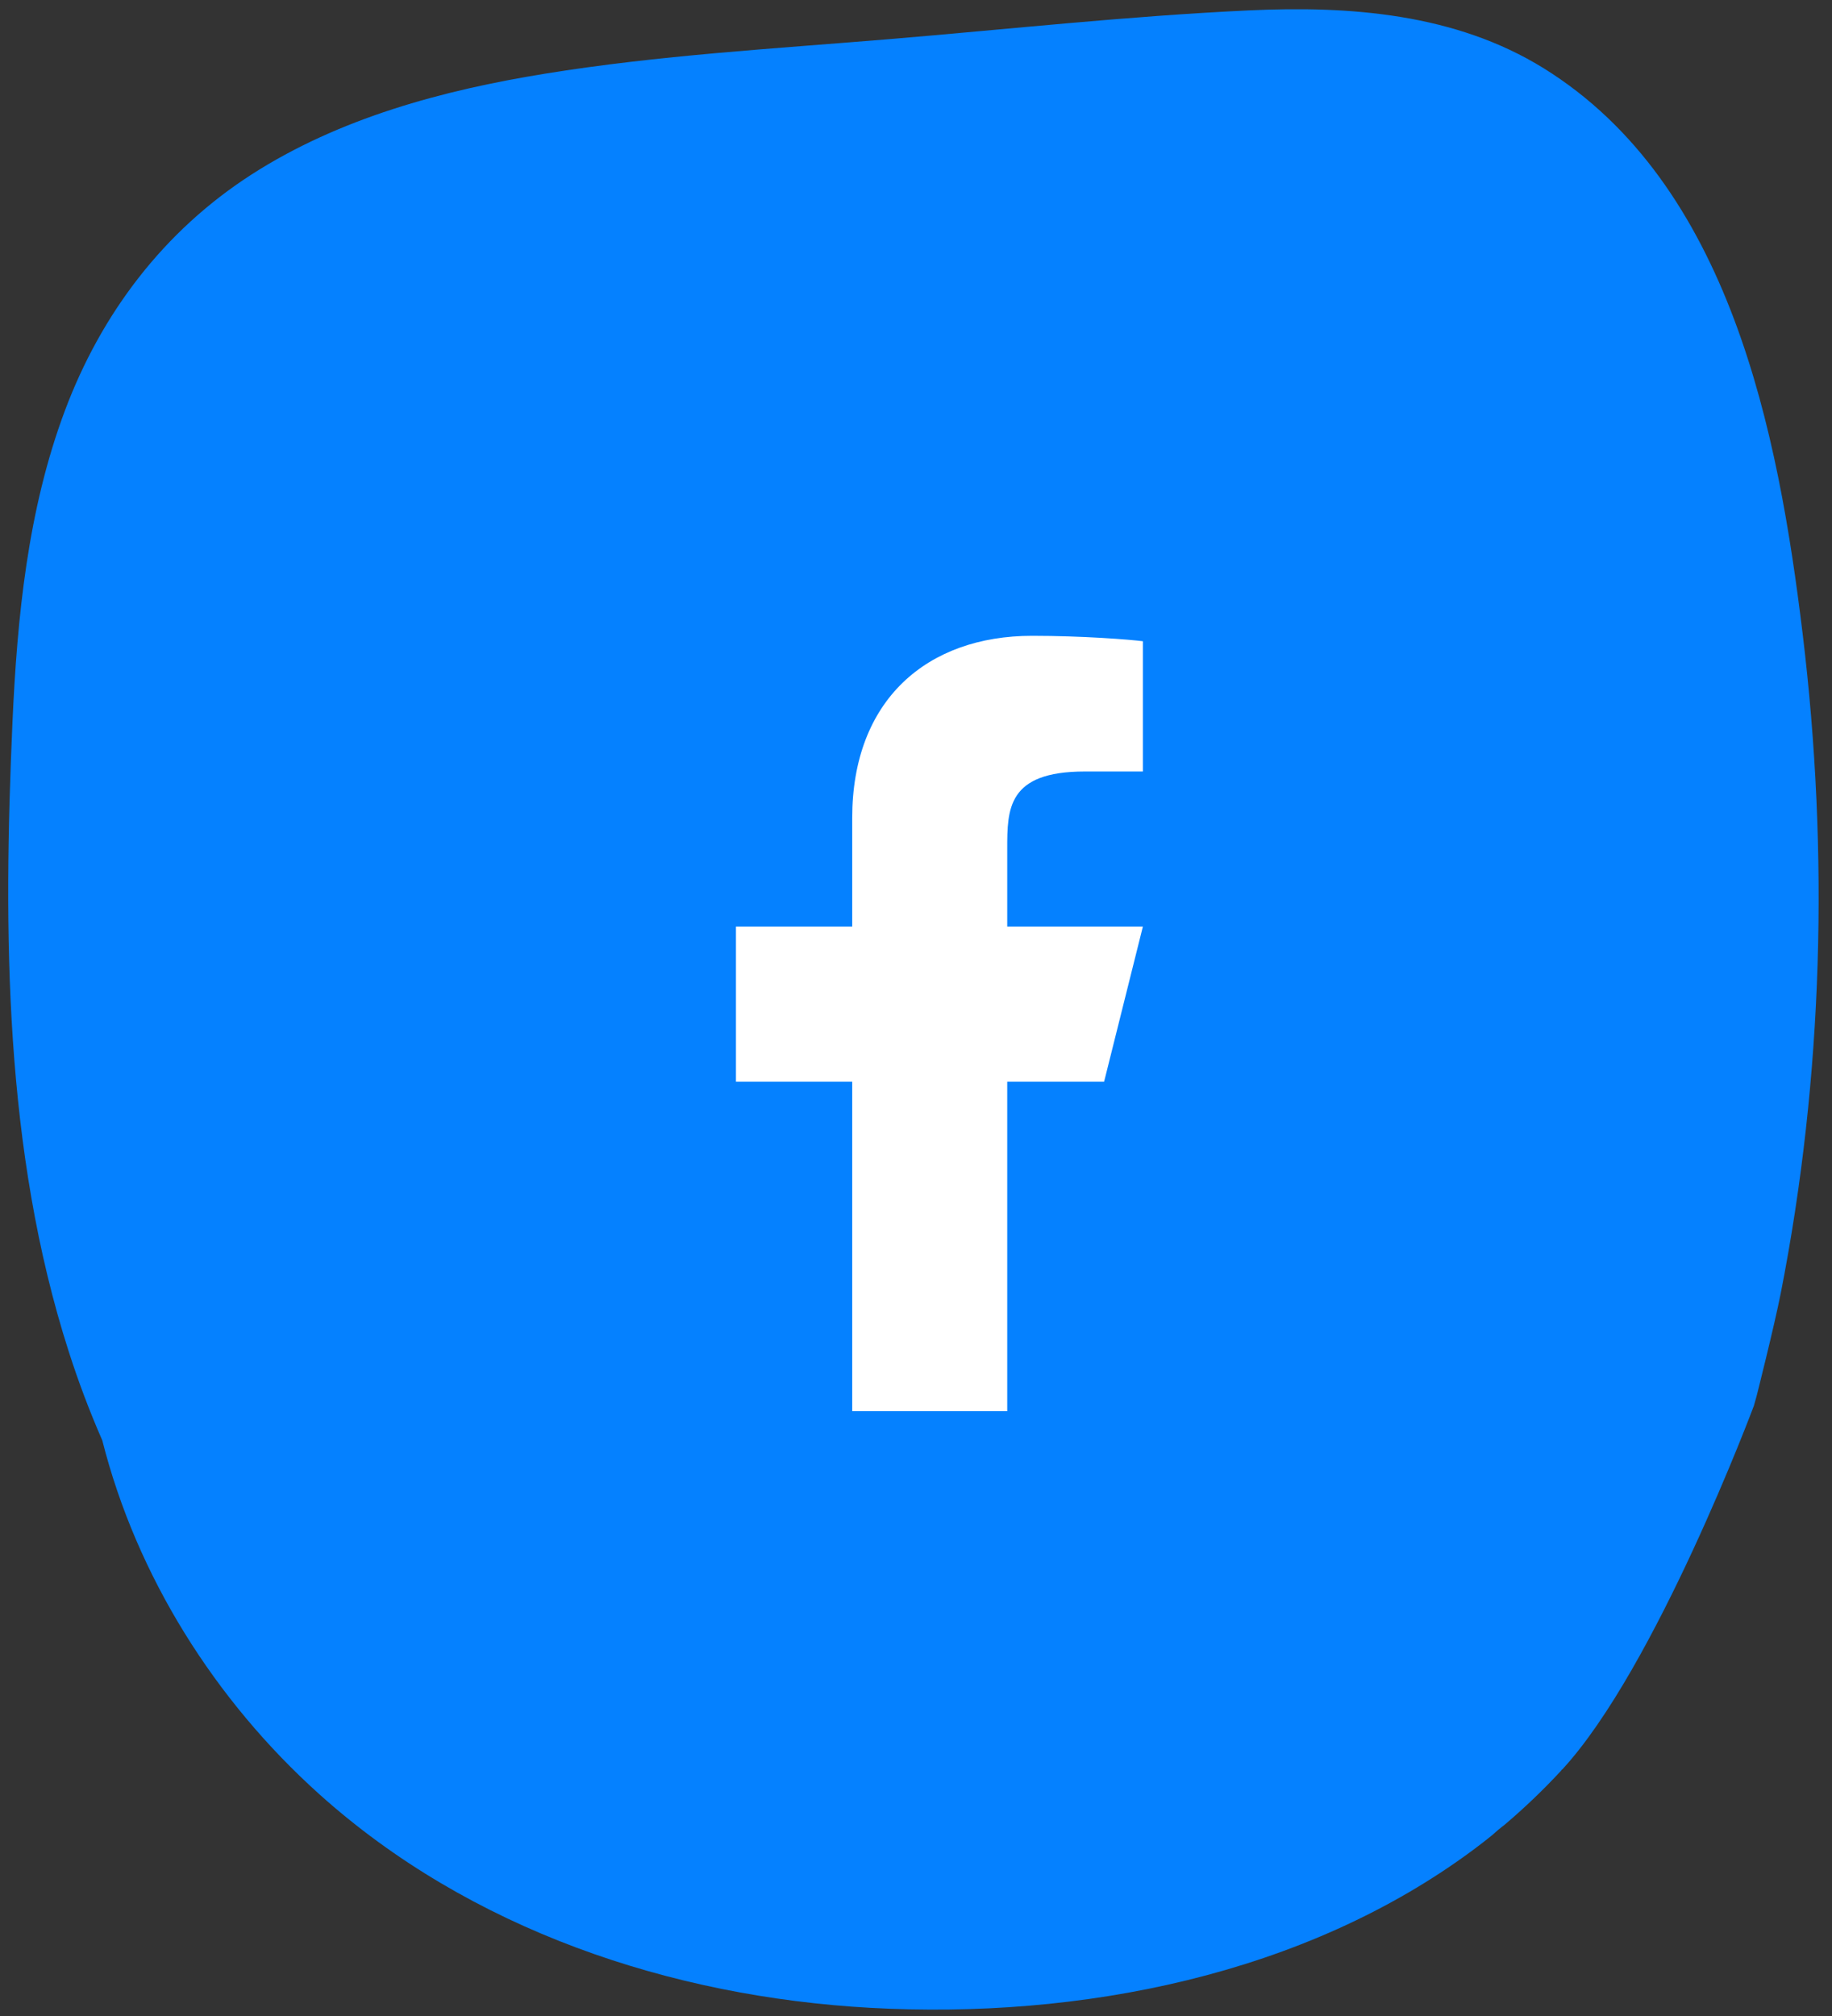
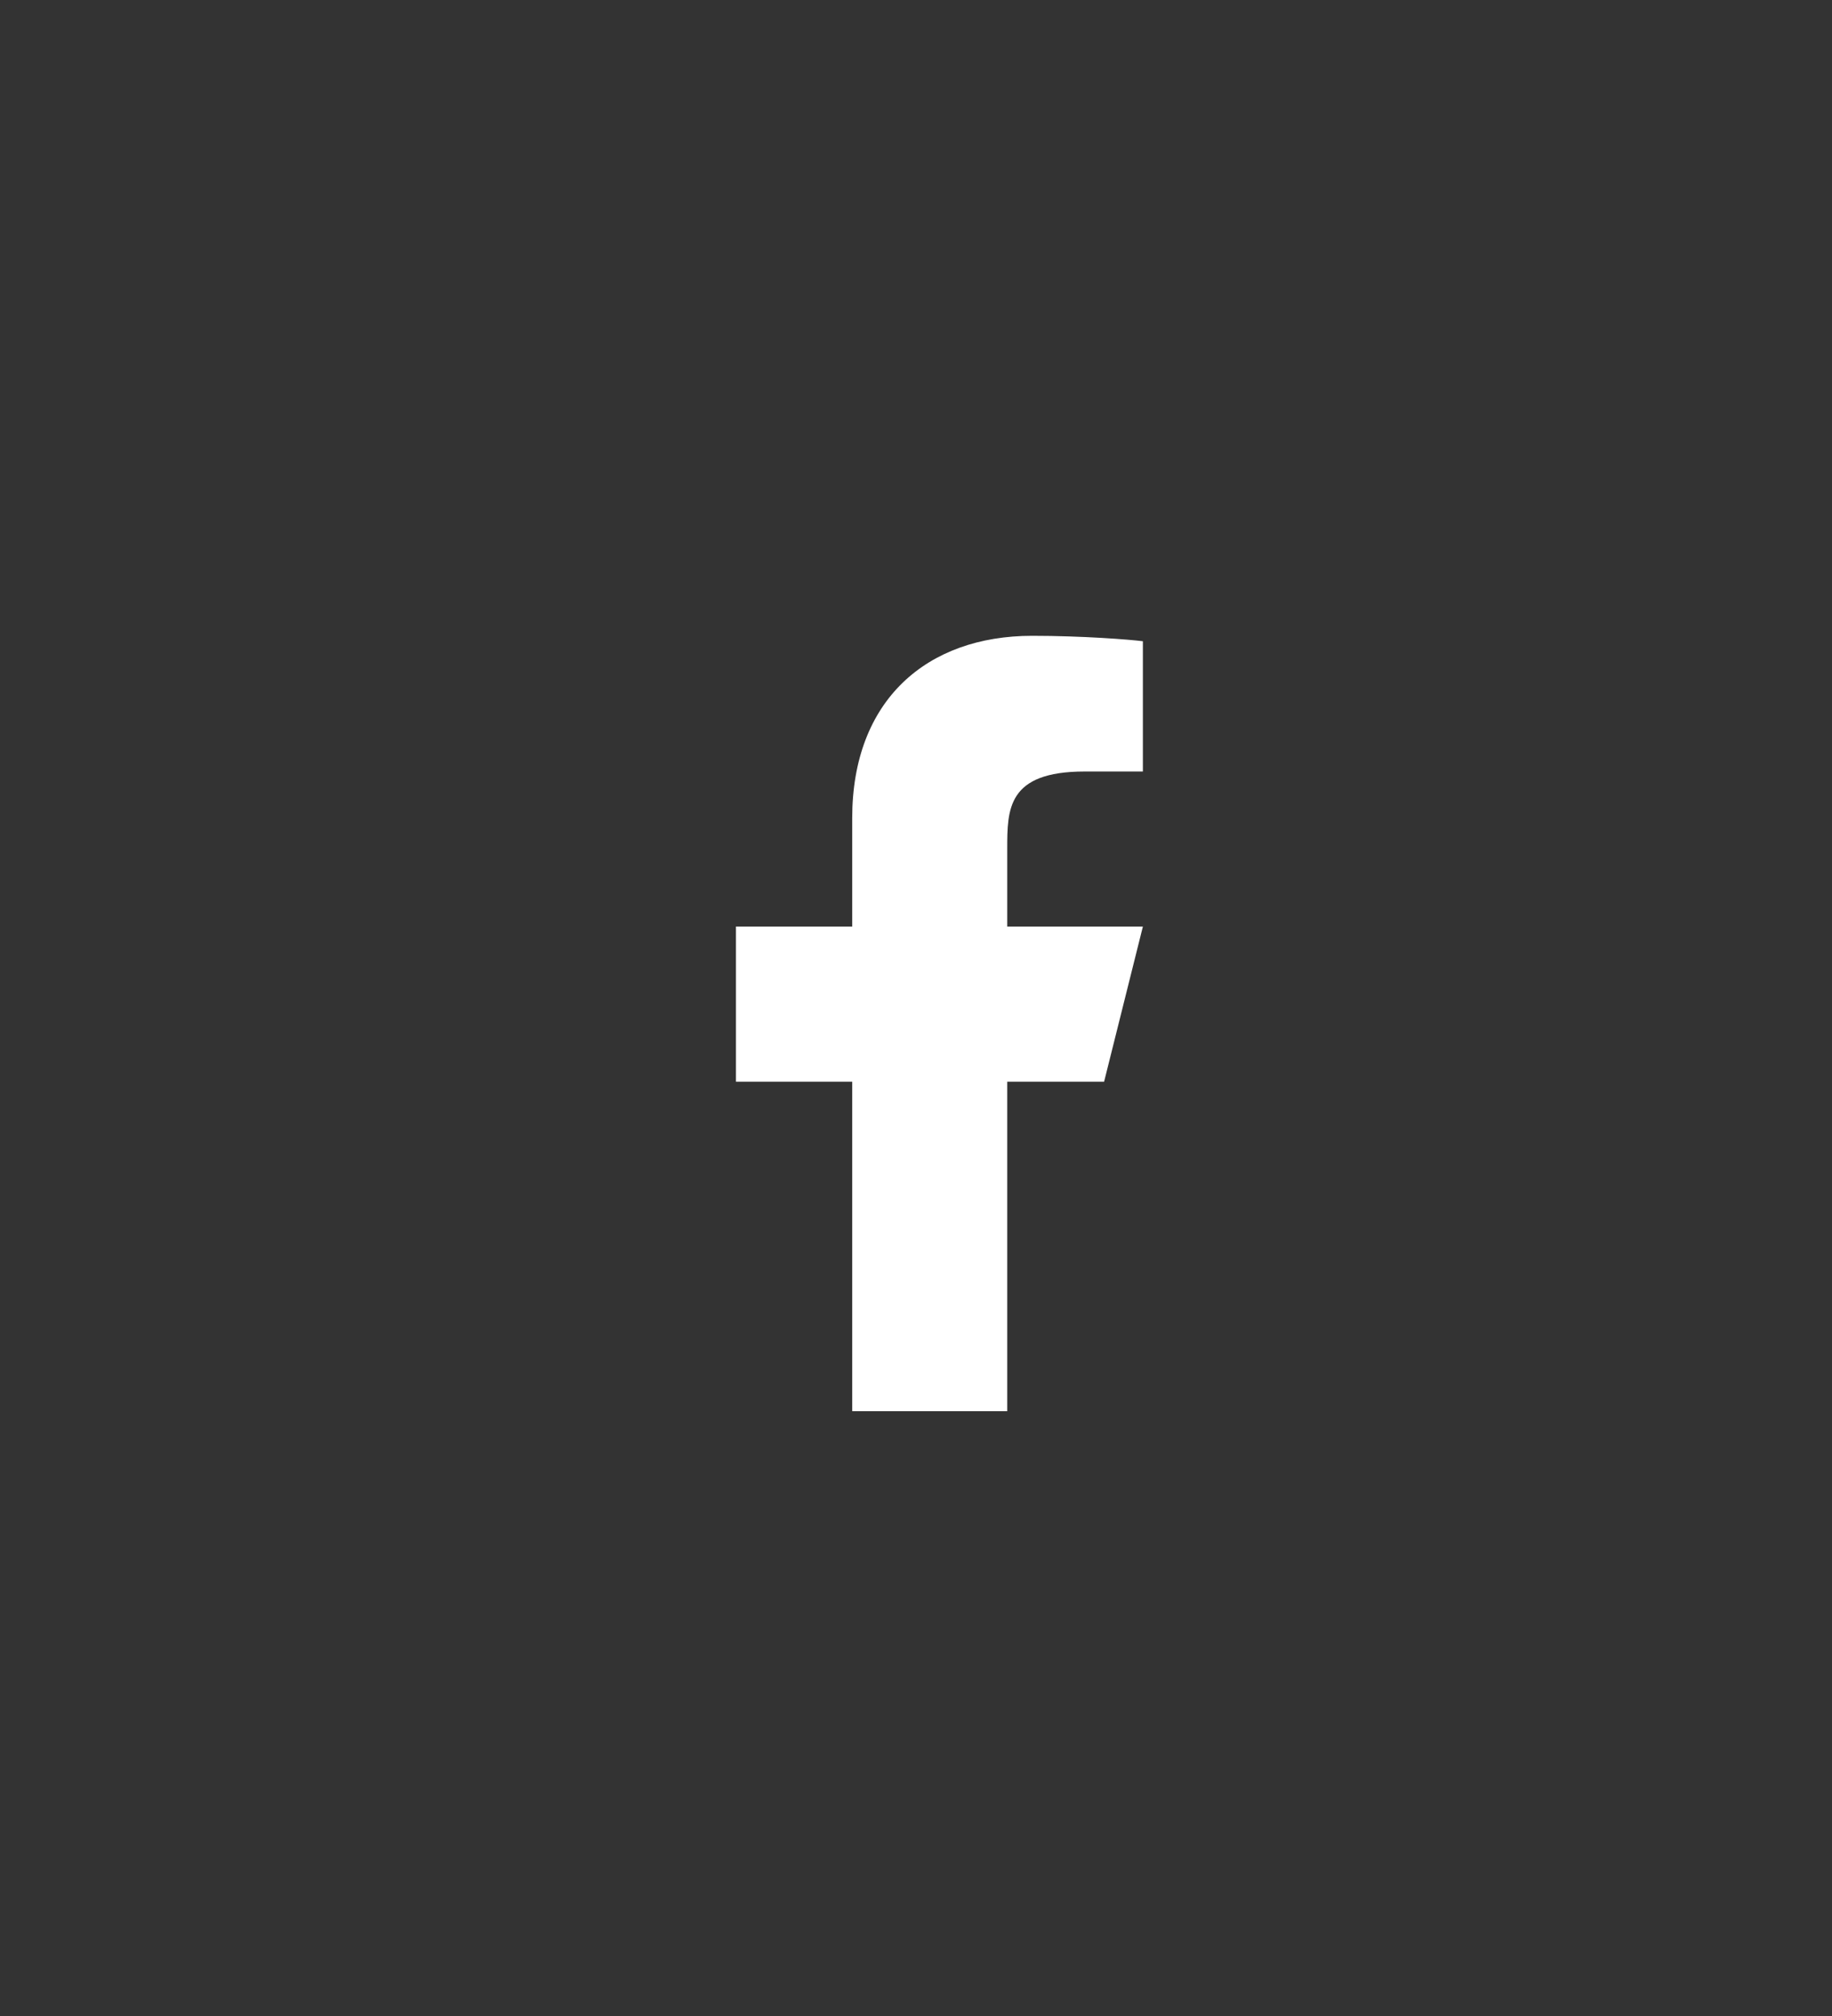
<svg xmlns="http://www.w3.org/2000/svg" width="50" height="55" viewBox="0 0 50 55" fill="none">
  <rect x="0" y="0" width="50" height="55" fill="#333333" stroke="none" />
  <g clip-path="url(#clip0_118_56)">
-     <path d="M40.961 49.863L41.069 49.779C41.619 49.313 42.135 48.817 42.617 48.296C42.616 48.291 42.616 48.285 42.615 48.279C42.621 48.279 42.628 48.279 42.634 48.279C45.193 45.507 47.868 38.352 47.868 38.352L47.942 38.088C47.942 38.088 48.419 36.207 48.605 35.263C49.761 29.368 49.921 23.262 49.201 17.309C48.535 11.809 47.225 5.02 42.129 1.861C39.722 0.371 36.844 0.153 34.077 0.284C30.805 0.437 27.535 0.796 24.27 1.068C21.136 1.328 17.979 1.507 14.87 2.011C12.082 2.463 9.253 3.222 6.854 4.768C4.467 6.307 2.765 8.553 1.773 11.199C0.756 13.91 0.468 16.845 0.34 19.713C0.086 25.427 0.113 31.379 1.875 36.869C2.139 37.694 2.445 38.504 2.792 39.297C3.729 42.998 5.867 46.389 8.709 48.944C12.819 52.638 18.296 54.476 23.765 54.778C29.45 55.091 35.607 53.903 40.25 50.436C40.414 50.314 40.573 50.189 40.731 50.062C40.73 50.061 40.89 49.918 40.962 49.864L40.961 49.863Z" fill="#0581FF" />
    <path d="M27.49 29.51H30.134L31.192 25.279H27.49V23.163C27.49 22.075 27.49 21.048 29.605 21.048H31.192V17.494C30.847 17.449 29.545 17.346 28.17 17.346C25.299 17.346 23.259 19.099 23.259 22.317V25.279H20.086V29.51H23.259V38.5H27.49V29.51Z" fill="white" />
  </g>
  <defs>
    <clipPath id="clip0_118_56">
      <rect width="49.564" height="55" fill="white" transform="translate(0.205)" />
    </clipPath>
  </defs>
</svg>